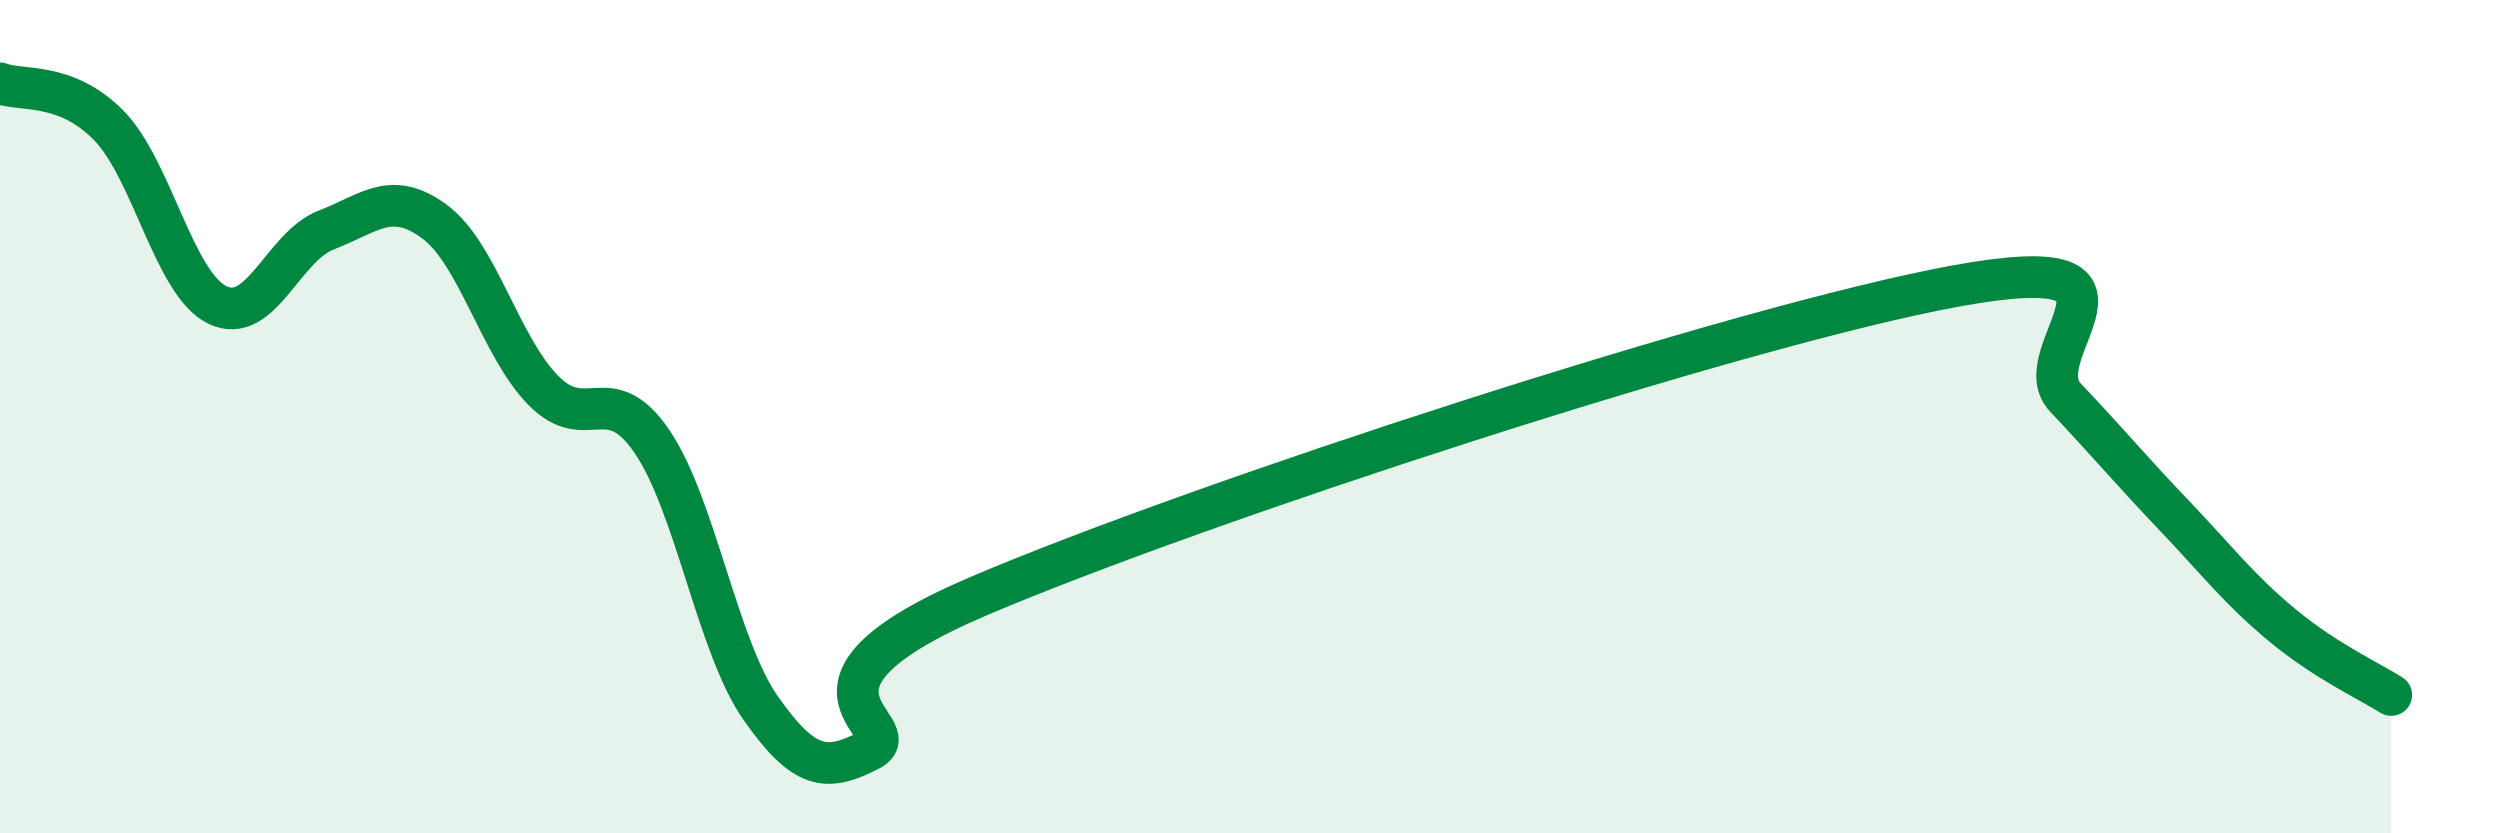
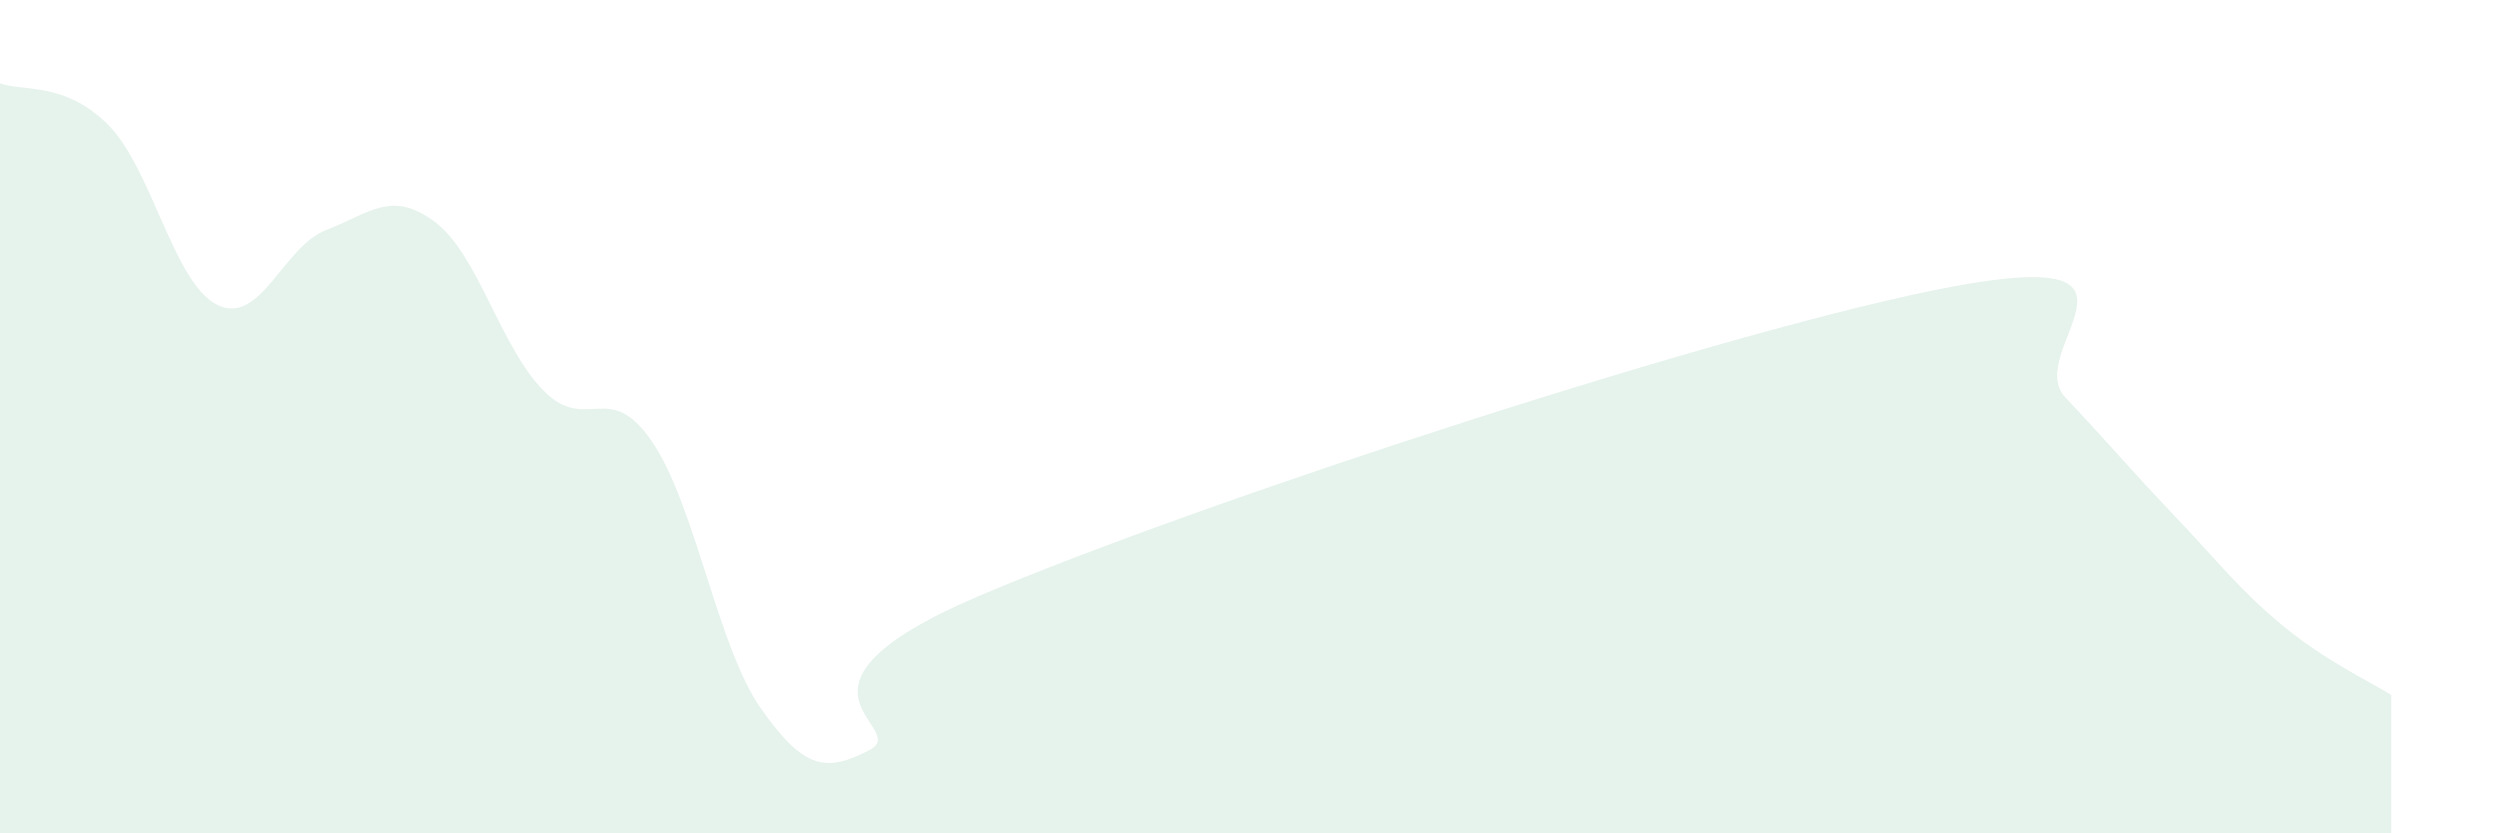
<svg xmlns="http://www.w3.org/2000/svg" width="60" height="20" viewBox="0 0 60 20">
  <path d="M 0,2 C 0.52,2.2 1.57,1.95 2.61,3.01 C 3.65,4.07 4.18,6.82 5.22,7.32 C 6.26,7.82 6.79,5.92 7.83,5.52 C 8.87,5.12 9.39,4.55 10.43,5.32 C 11.47,6.09 12,8.31 13.04,9.37 C 14.08,10.43 14.61,9.07 15.65,10.6 C 16.69,12.13 17.22,15.52 18.26,17 C 19.3,18.48 19.83,18.54 20.87,18 C 21.91,17.46 18.26,16.54 23.48,14.31 C 28.7,12.08 41.74,7.81 46.96,6.86 C 52.18,5.91 48.53,8.44 49.57,9.54 C 50.61,10.64 51.13,11.27 52.17,12.36 C 53.21,13.45 53.74,14.15 54.78,15.01 C 55.82,15.87 56.87,16.35 57.39,16.68L57.39 20L0 20Z" fill="#008740" opacity="0.1" stroke-linecap="round" stroke-linejoin="round" />
-   <path d="M 0,2 C 0.52,2.2 1.57,1.95 2.61,3.01 C 3.65,4.07 4.18,6.82 5.22,7.32 C 6.26,7.82 6.79,5.92 7.83,5.52 C 8.87,5.12 9.39,4.55 10.43,5.32 C 11.47,6.09 12,8.31 13.04,9.37 C 14.08,10.43 14.61,9.07 15.65,10.6 C 16.69,12.13 17.22,15.52 18.26,17 C 19.3,18.48 19.83,18.54 20.87,18 C 21.91,17.46 18.26,16.54 23.48,14.31 C 28.7,12.08 41.74,7.81 46.96,6.86 C 52.18,5.91 48.53,8.44 49.57,9.54 C 50.61,10.64 51.13,11.27 52.17,12.36 C 53.21,13.45 53.74,14.15 54.78,15.01 C 55.82,15.87 56.87,16.35 57.39,16.68" stroke="#008740" stroke-width="1" fill="none" stroke-linecap="round" stroke-linejoin="round" />
</svg>